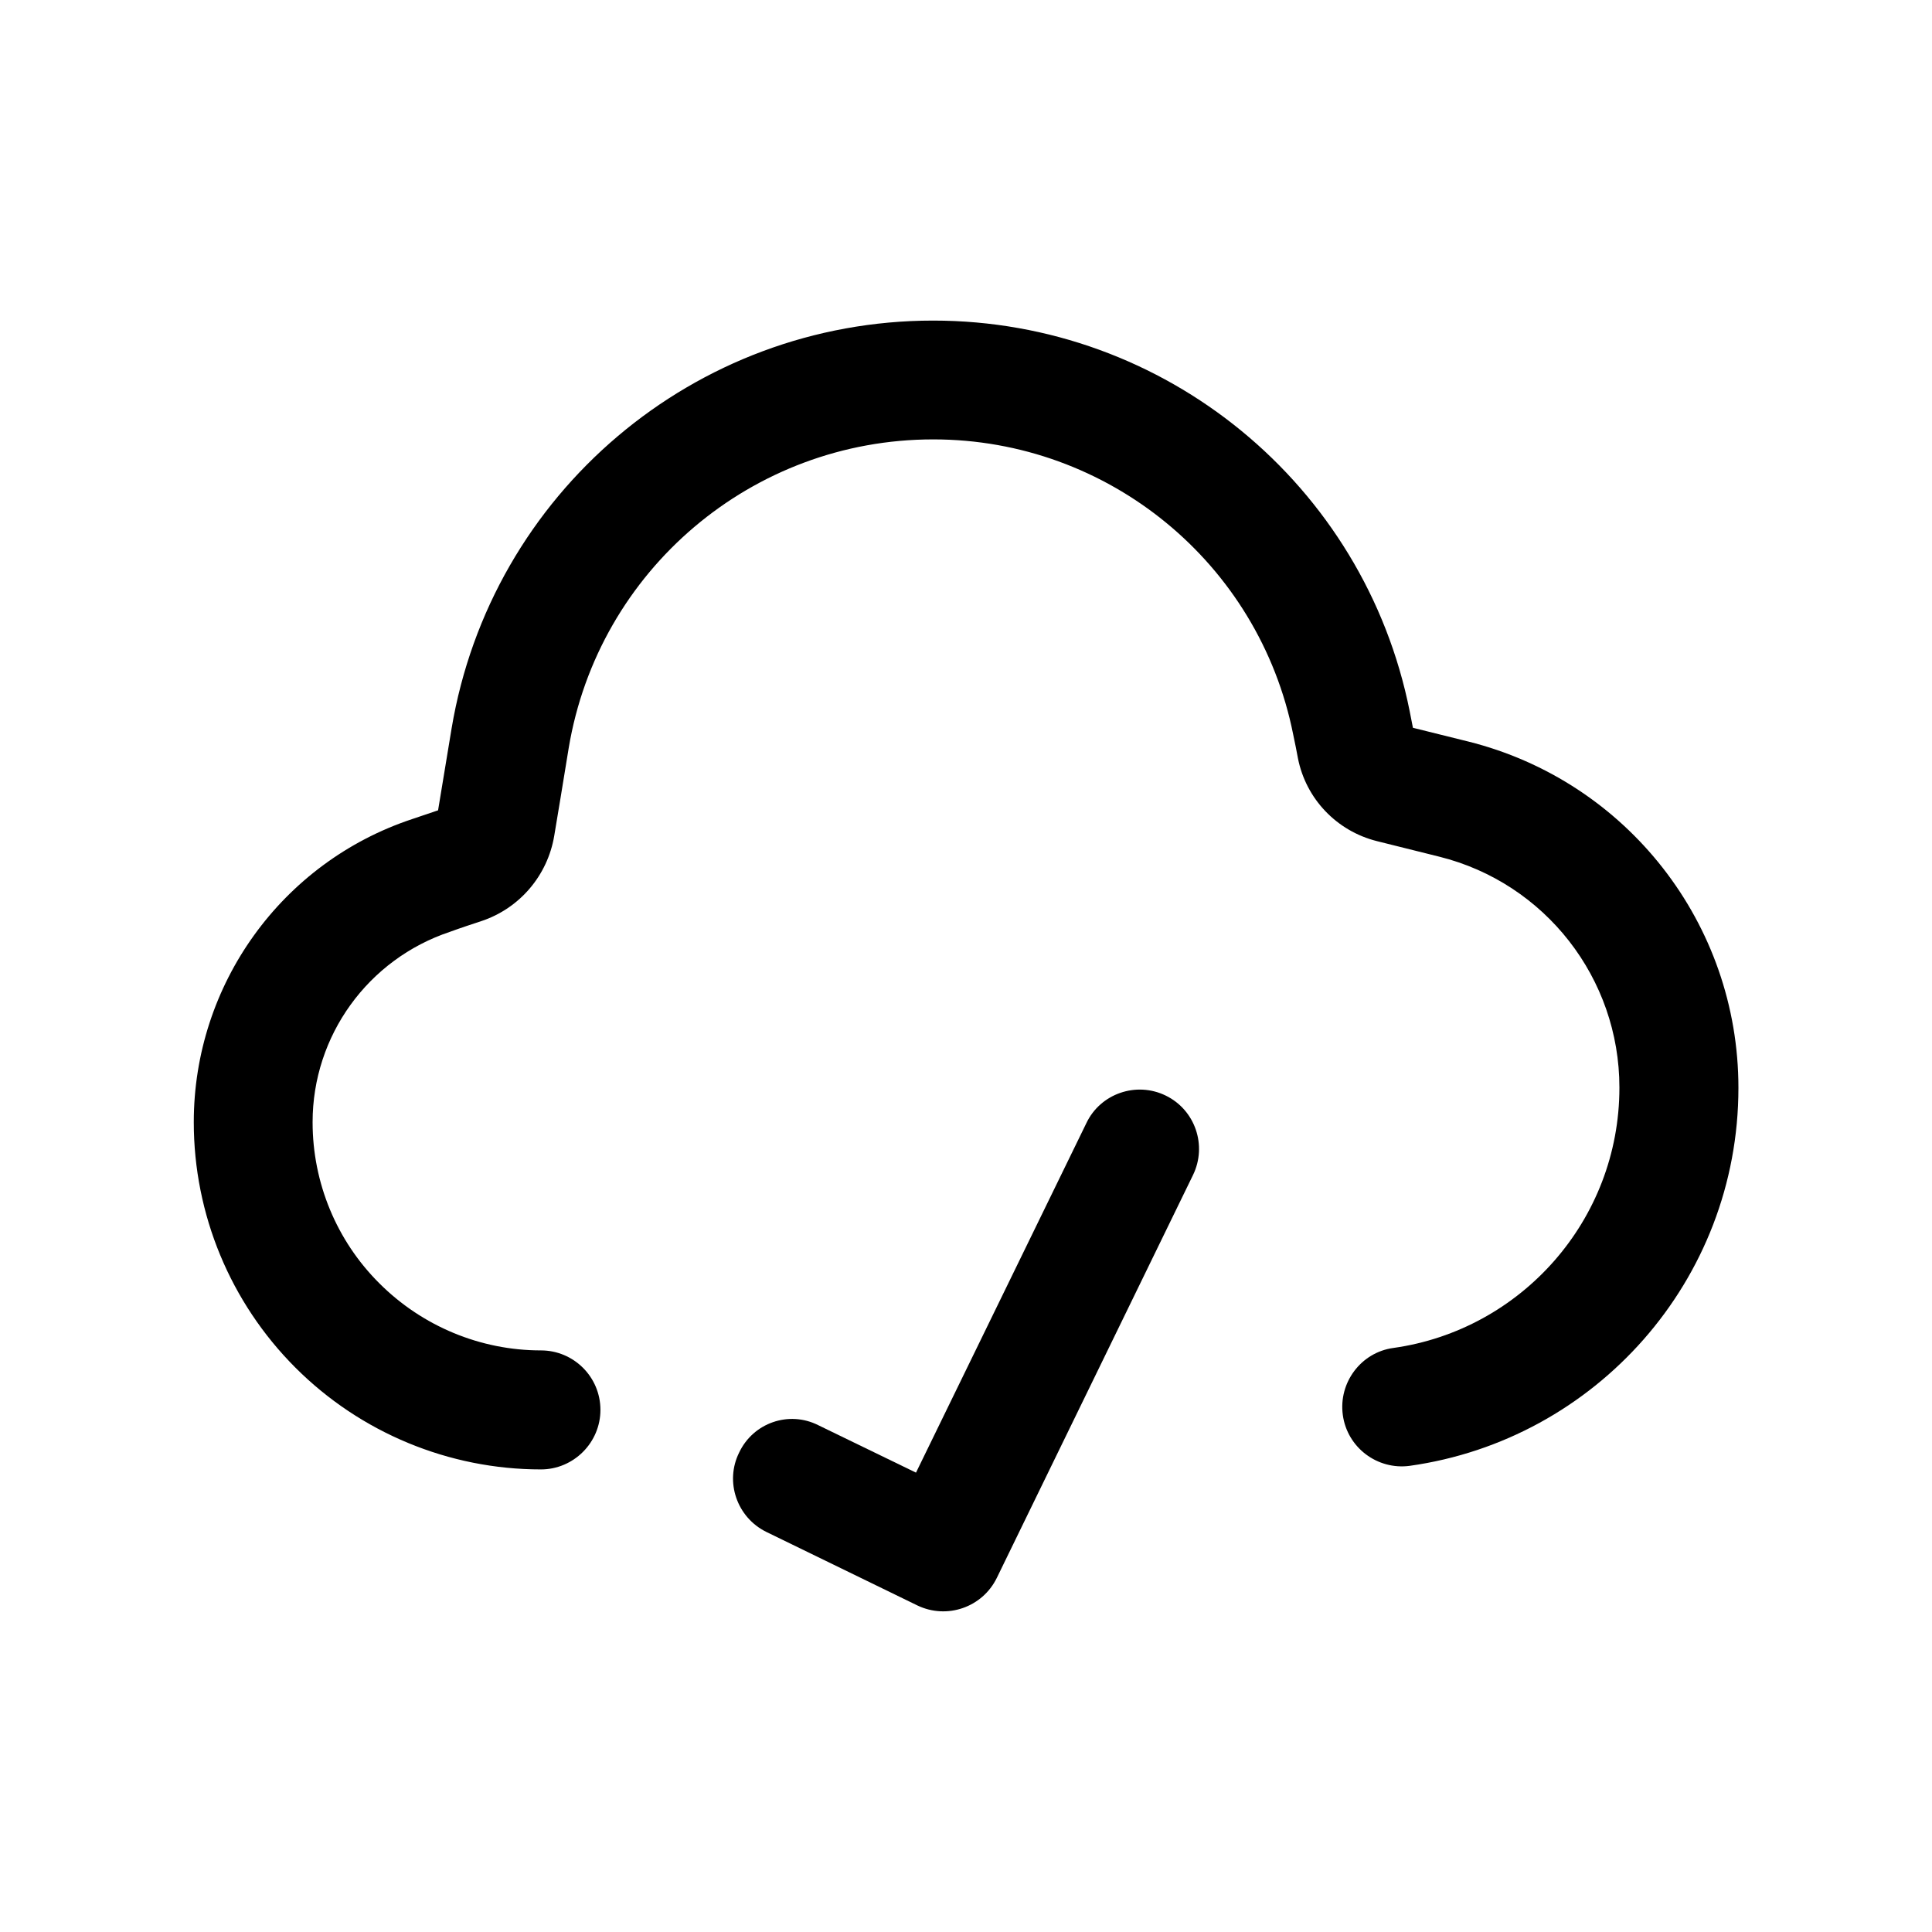
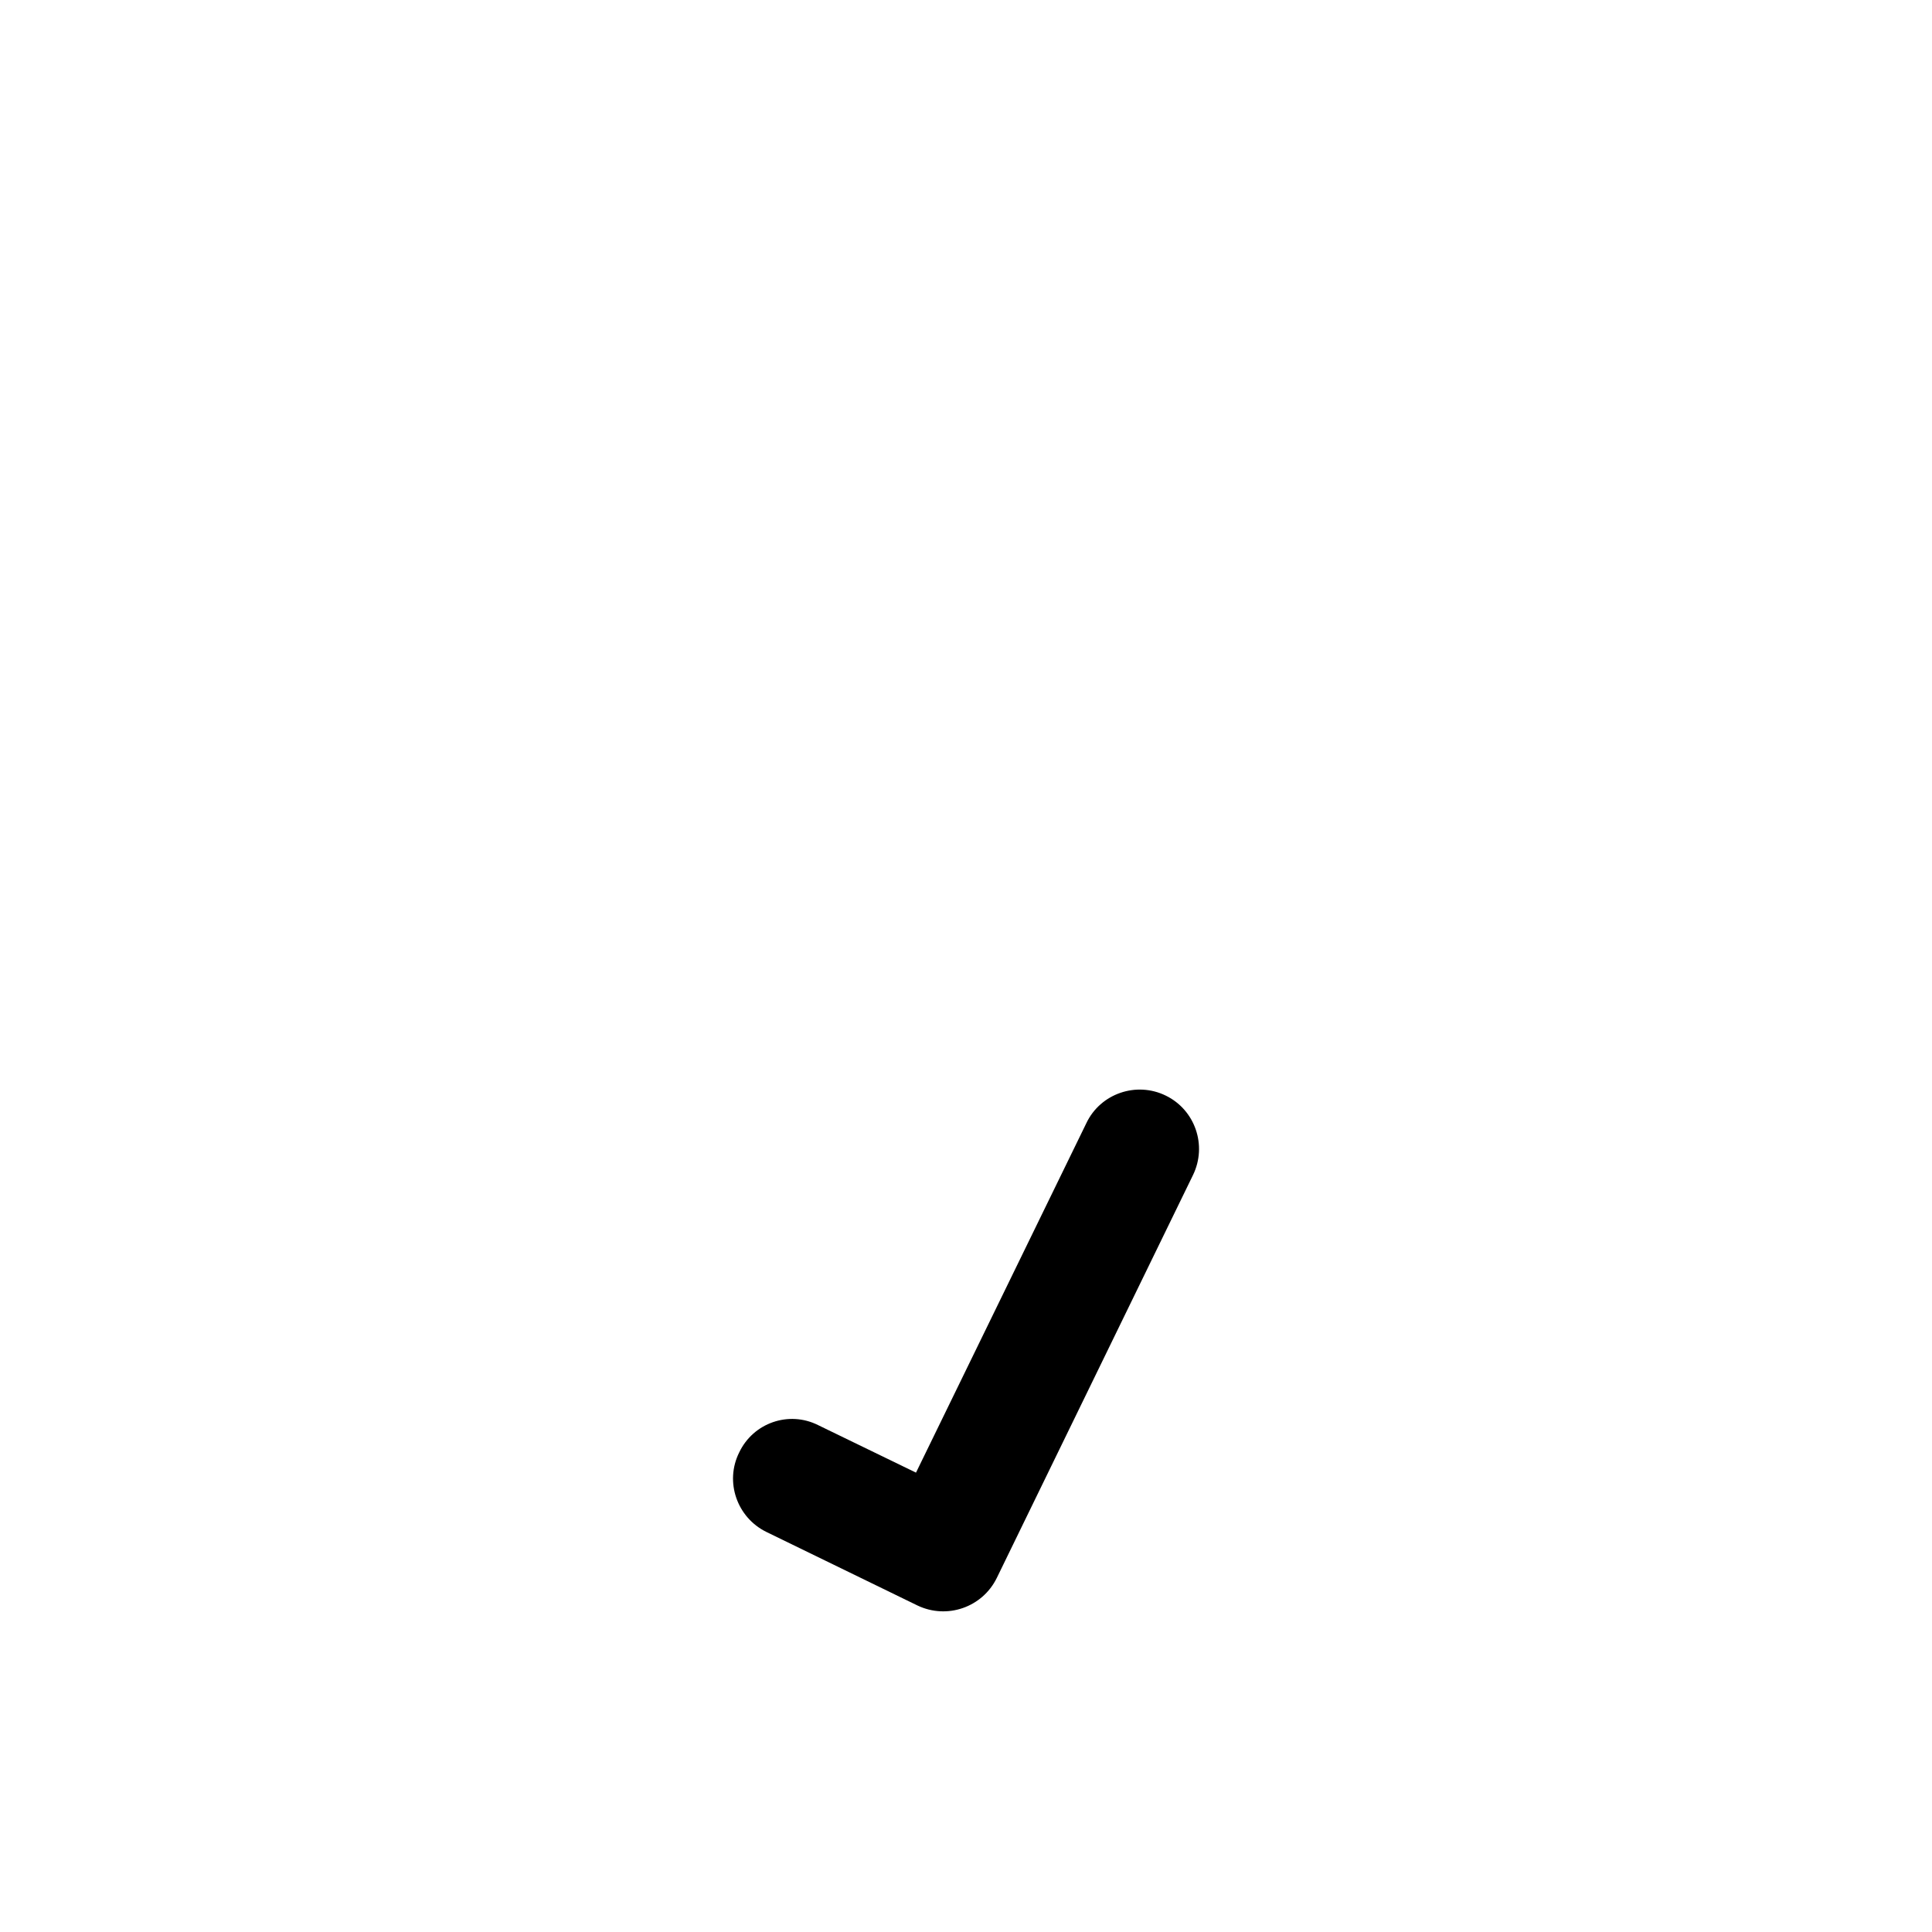
<svg xmlns="http://www.w3.org/2000/svg" fill="#000000" width="800px" height="800px" version="1.1" viewBox="144 144 512 512">
  <g>
-     <path d="m533.05 340.5-14.609-3.629-0.859-4.383c-11.988-60.156-64.891-103.53-126.25-103.53h-0.051c-63.227 0-117.19 45.746-127.61 108.12l-3.578 21.664-6.852 2.316c-34.609 11.484-57.887 43.883-57.887 80.305v0.051c0 24.383 9.672 47.762 26.953 65.043 17.23 17.23 40.656 26.953 65.043 26.953 8.664 0 15.77-7.106 15.77-15.77 0-8.766-7.106-15.77-15.77-15.77-16.02 0-31.438-6.398-42.824-17.785-11.336-11.281-17.684-26.648-17.684-42.672v-0.051c0-22.871 14.66-43.176 36.426-50.43 3.023-1.109 5.844-2.016 8.262-2.82 10.176-3.375 17.582-12.09 19.348-22.621 0.957-5.543 2.266-13.754 3.828-23.227 7.859-47.207 48.719-81.82 96.578-81.82h0.051c46.352 0 86.301 32.746 95.371 78.191 0.504 2.316 0.906 4.434 1.258 6.297 2.117 10.785 10.281 19.297 20.91 21.969 4.281 1.059 10.078 2.519 16.574 4.133 28.062 7.004 47.711 32.242 47.711 61.164v0.051c0 35.164-26.098 64.234-59.902 68.973-8.566 1.16-14.559 9.168-13.402 17.734 1.16 8.664 9.168 14.66 17.734 13.504 49.223-6.902 87.109-49.121 87.109-100.16v-0.051c0-43.438-29.523-81.223-71.641-91.75z" />
    <path d="m431.89 441.66-45.141 92.602-25.945-12.594c-7.762-3.883-17.184-0.609-20.91 7.25-3.879 7.762-0.605 17.23 7.203 21.062l40.055 19.496c7.809 3.727 17.18 0.504 21.008-7.305l51.992-106.76c3.828-7.859 0.555-17.281-7.203-21.059-7.809-3.828-17.332-0.555-21.059 7.305z" />
  </g>
</svg>